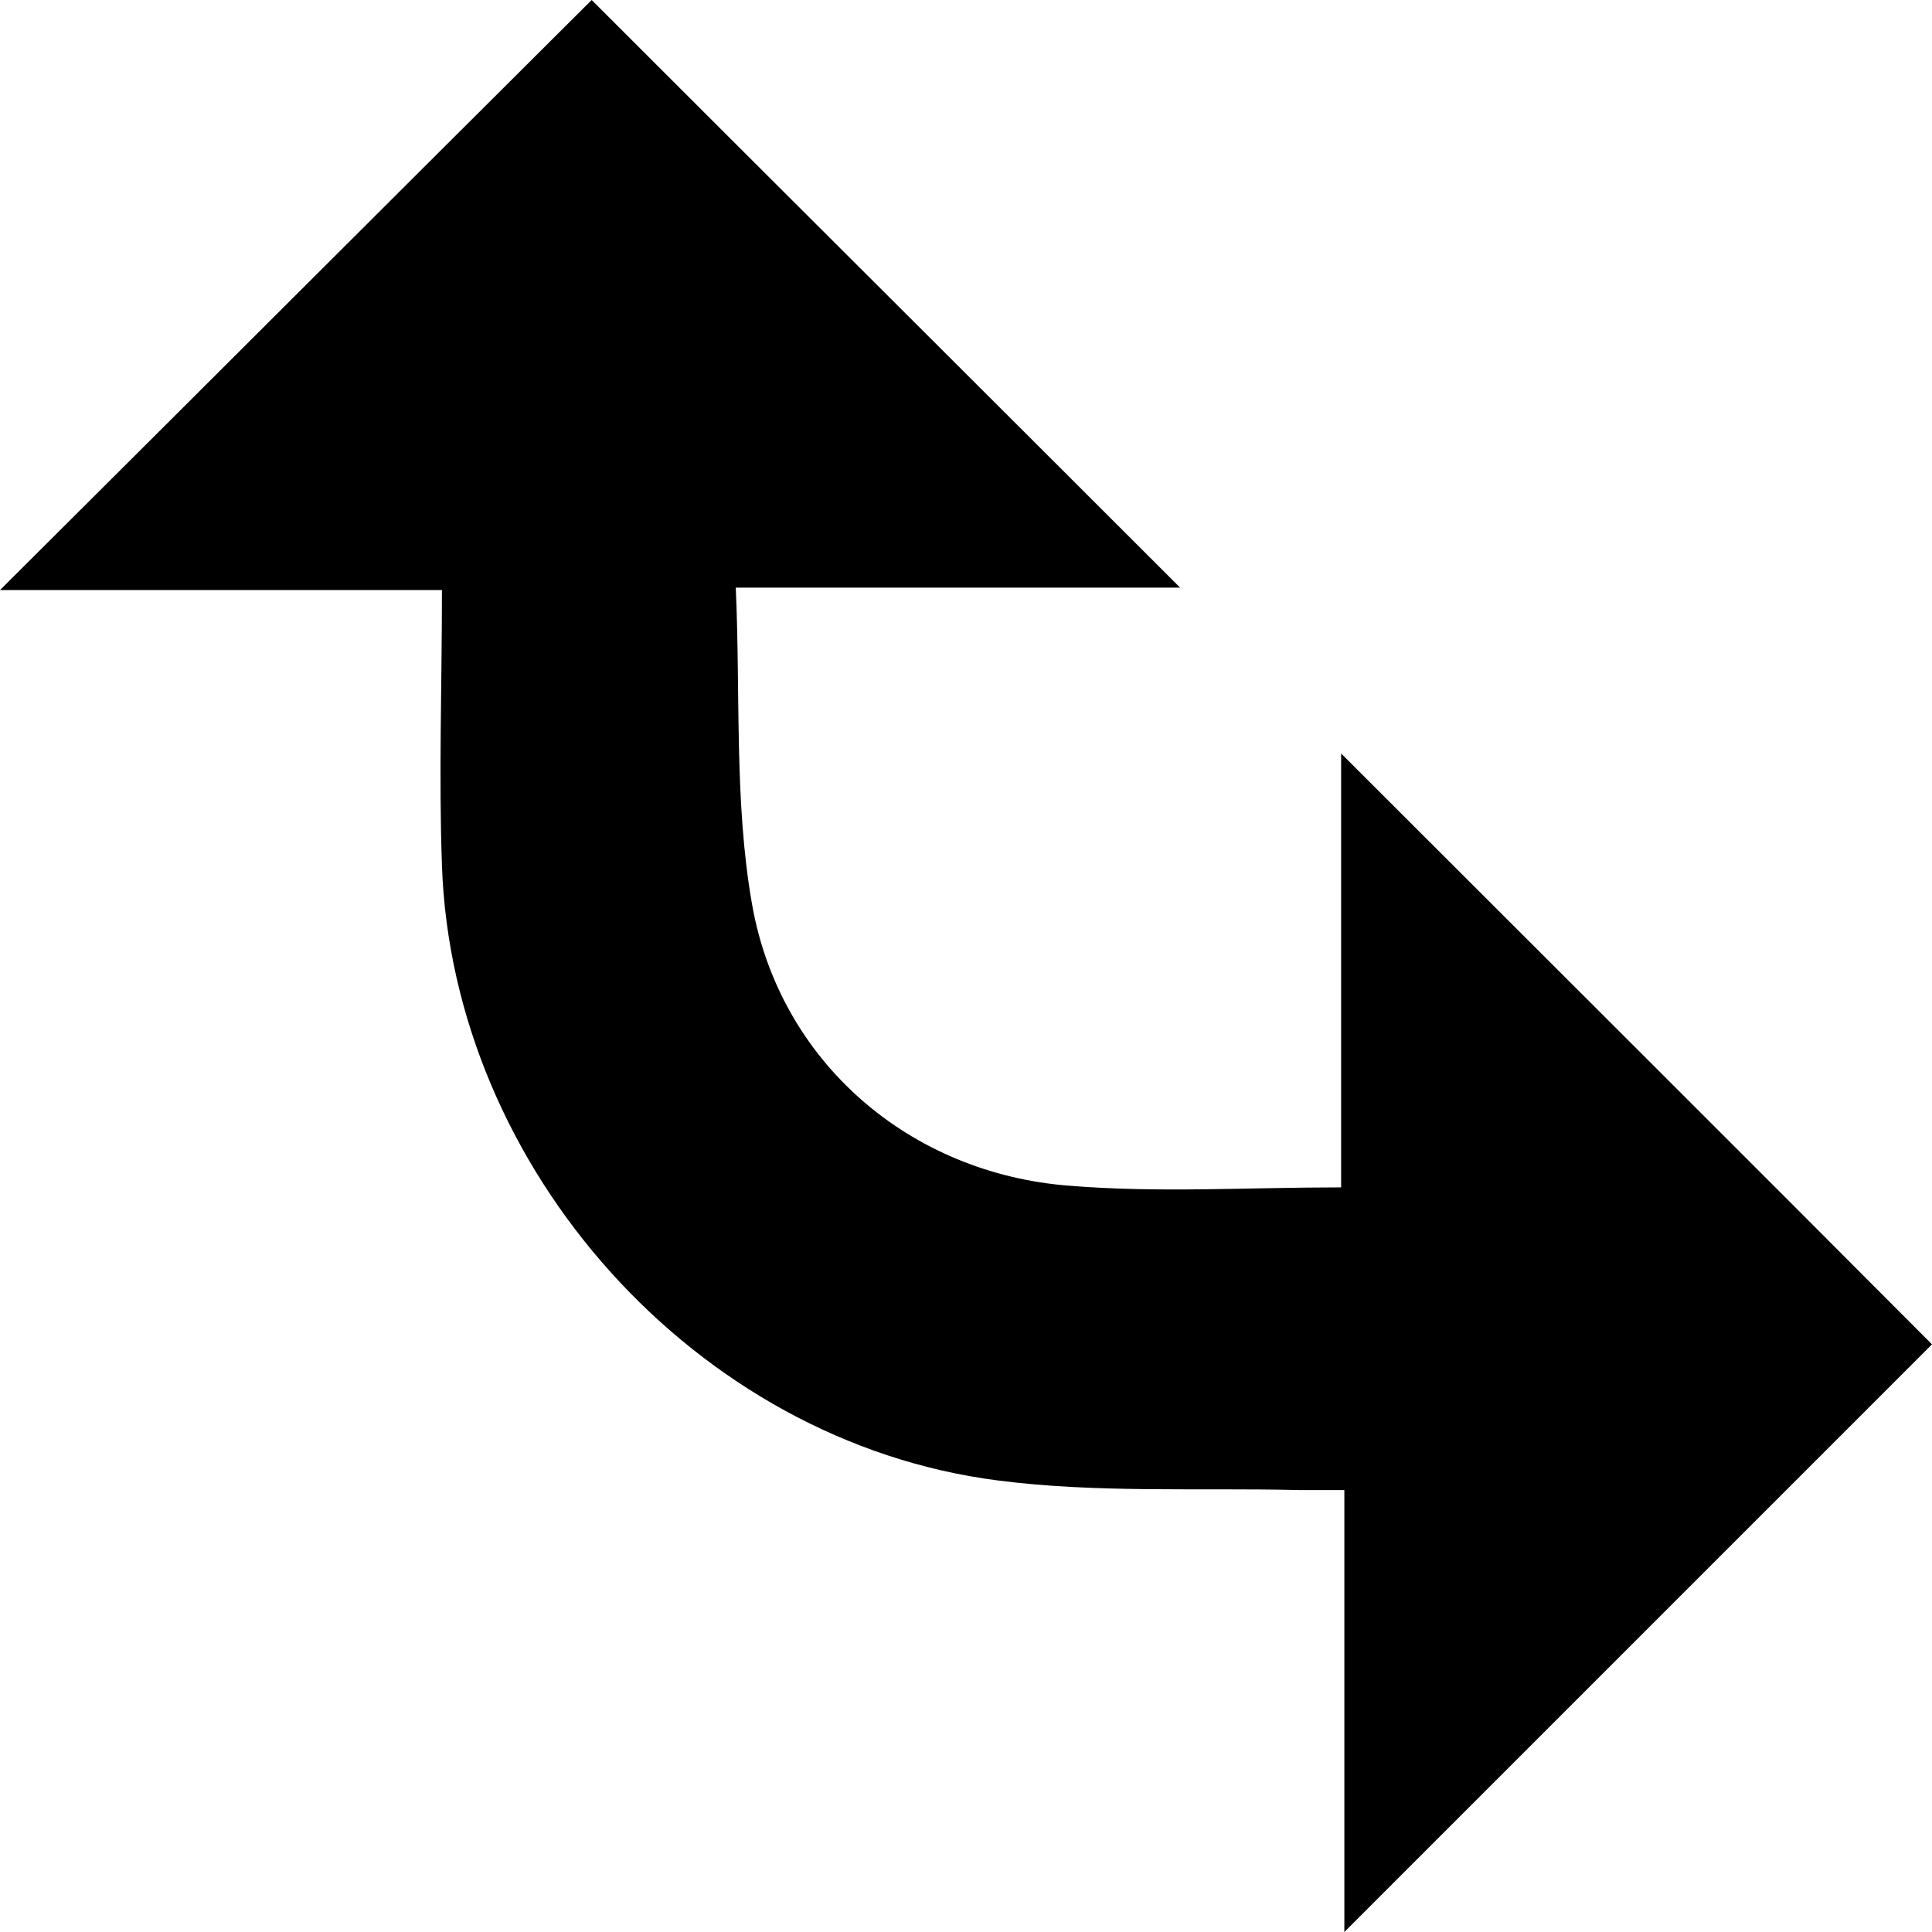
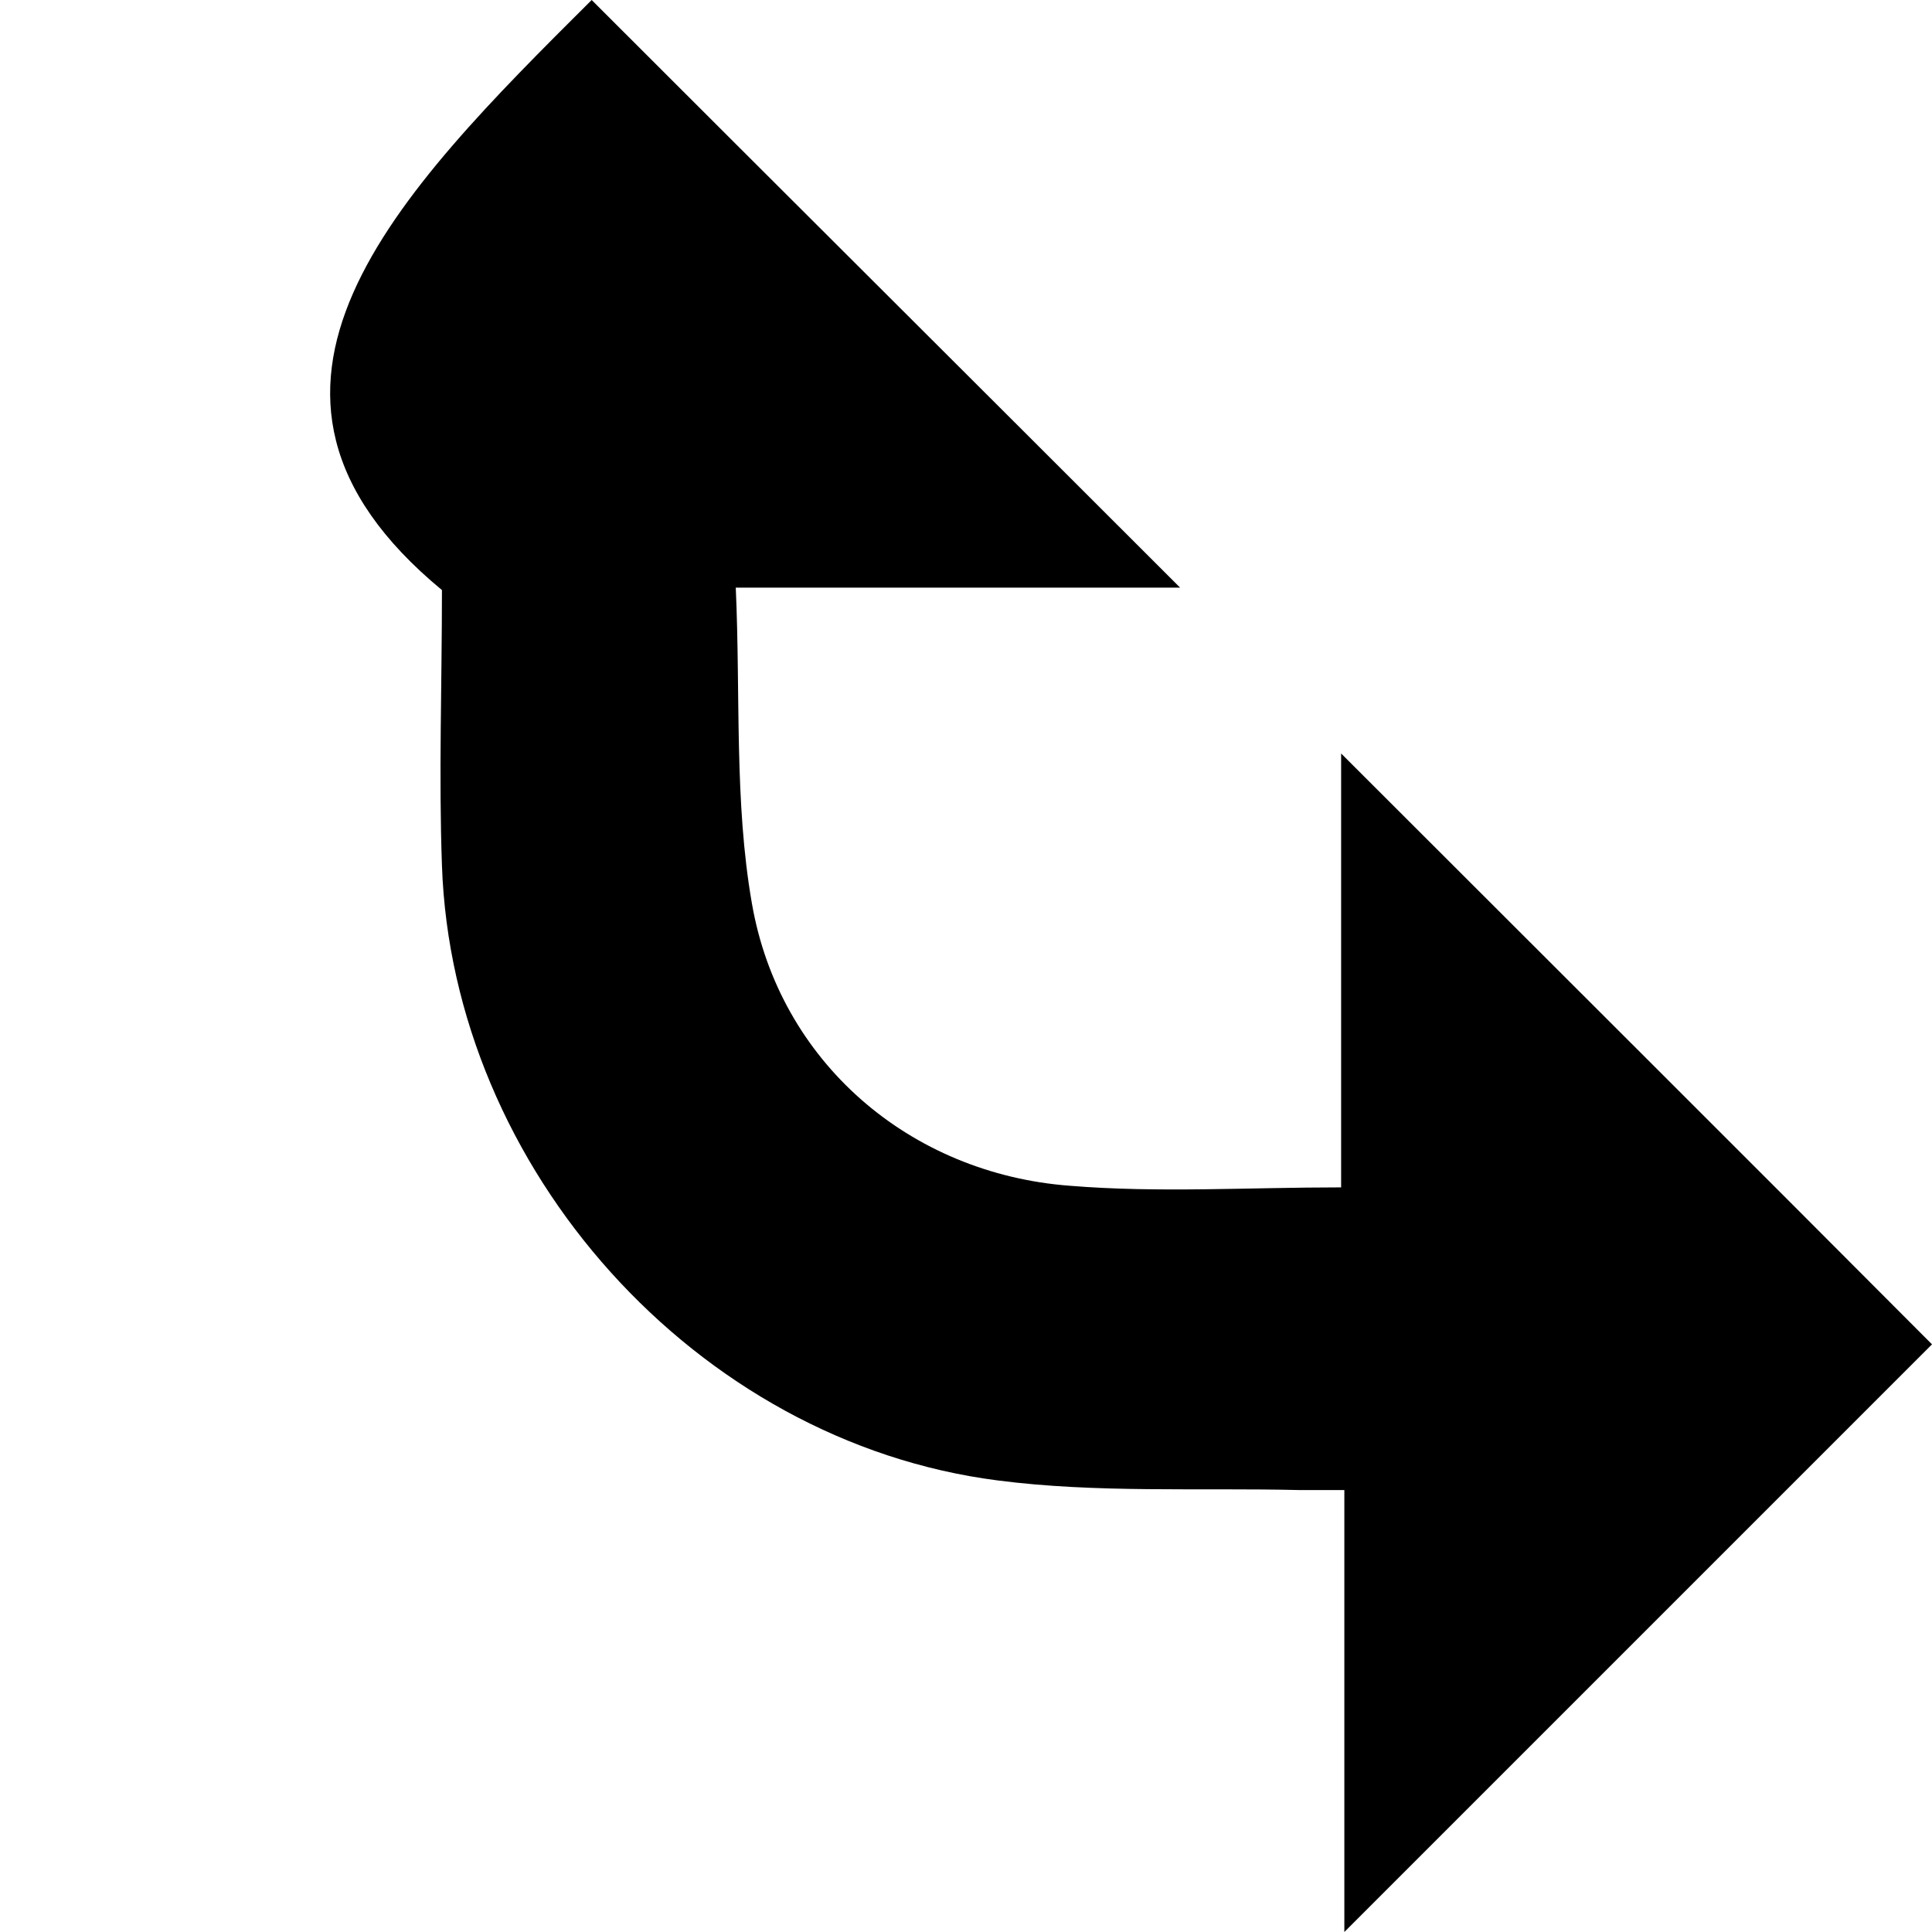
<svg xmlns="http://www.w3.org/2000/svg" id="Capa_1" width="24" height="24" viewBox="0 0 24 24">
  <defs>
    <style>.cls-1{stroke-width:0px;}</style>
  </defs>
-   <path class="cls-1" d="M23.99,16.71c-2.38,2.38-4.82,4.82-7.29,7.29v-5.49c-.22,0-.39,0-.56,0-1.25-.03-2.52.04-3.75-.12-3.74-.48-6.77-3.87-6.9-7.64-.04-1.12,0-2.24,0-3.42H0C2.49,4.85,4.93,2.41,7.35,0c2.39,2.39,4.84,4.83,7.31,7.3h-5.52c.06,1.35-.02,2.66.2,3.92.34,1.97,1.96,3.36,3.95,3.51,1.1.09,2.21.02,3.37.02v-5.39c2.45,2.45,4.9,4.89,7.34,7.34Z" />
+   <path class="cls-1" d="M23.99,16.71c-2.38,2.38-4.82,4.82-7.29,7.29v-5.49c-.22,0-.39,0-.56,0-1.25-.03-2.52.04-3.75-.12-3.74-.48-6.77-3.87-6.9-7.64-.04-1.12,0-2.24,0-3.42C2.49,4.85,4.93,2.41,7.35,0c2.39,2.39,4.84,4.83,7.31,7.3h-5.52c.06,1.35-.02,2.66.2,3.92.34,1.97,1.96,3.36,3.95,3.51,1.1.09,2.21.02,3.37.02v-5.39c2.45,2.45,4.9,4.89,7.34,7.34Z" />
</svg>